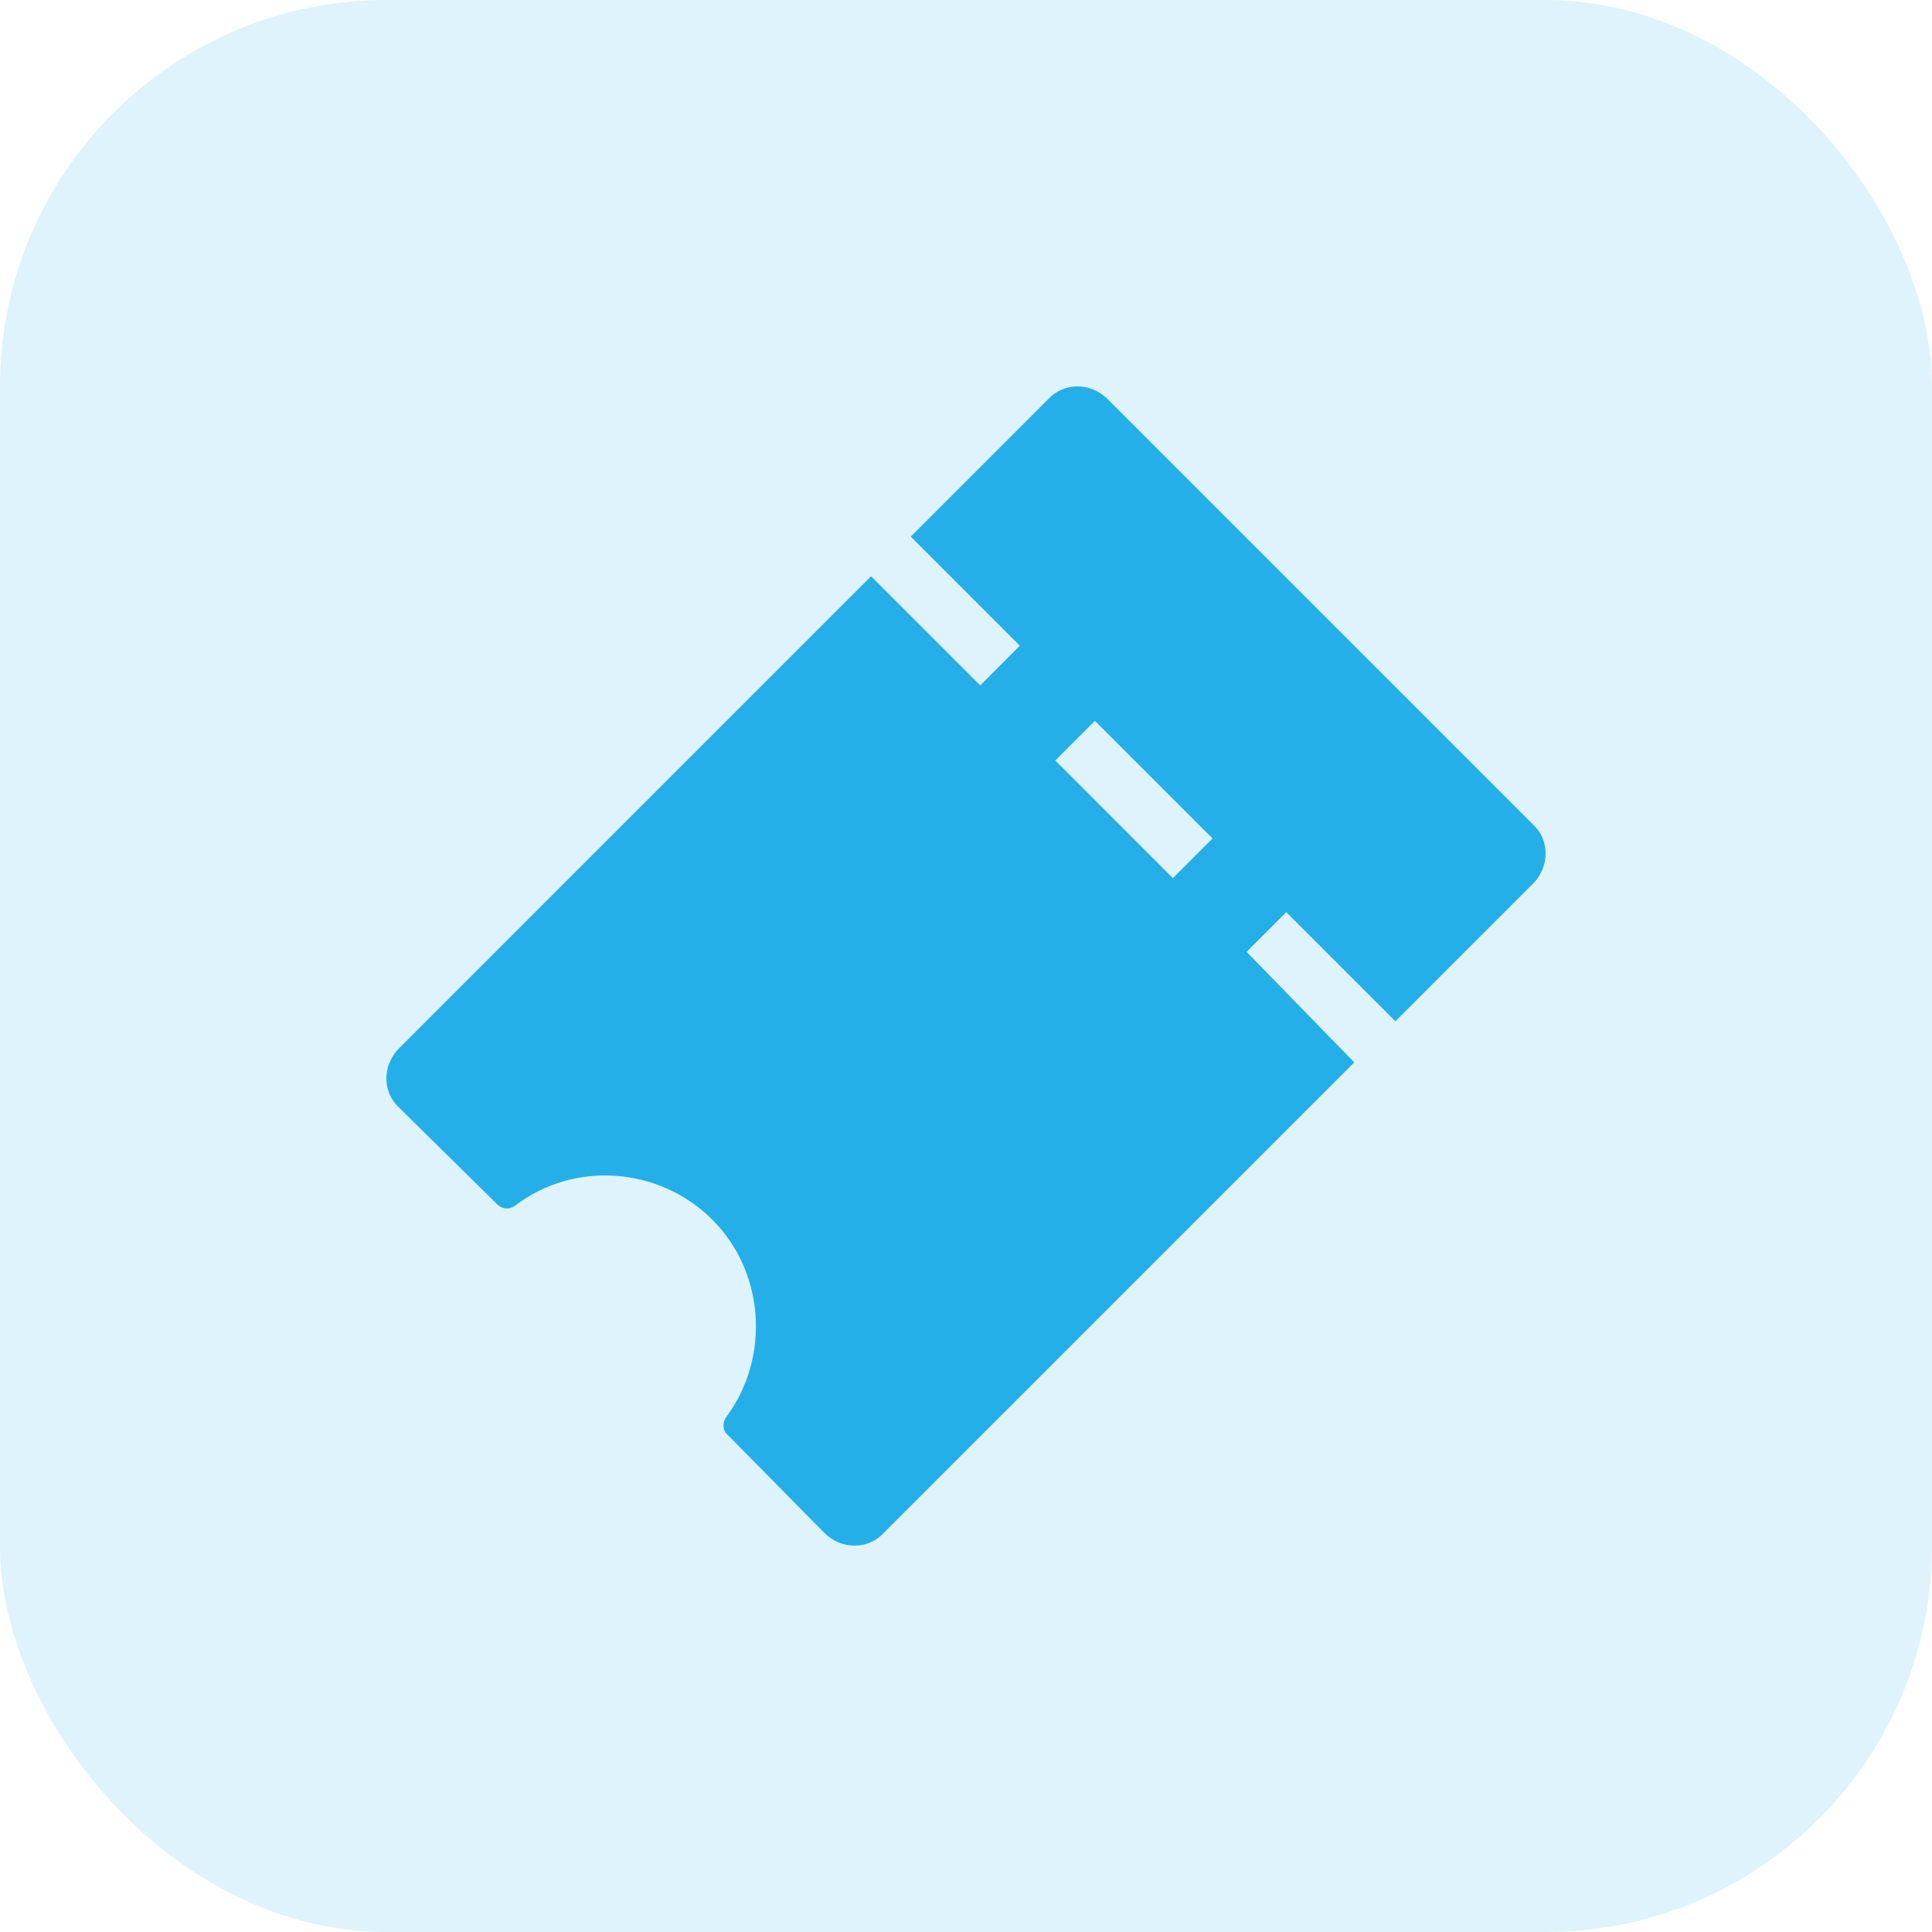
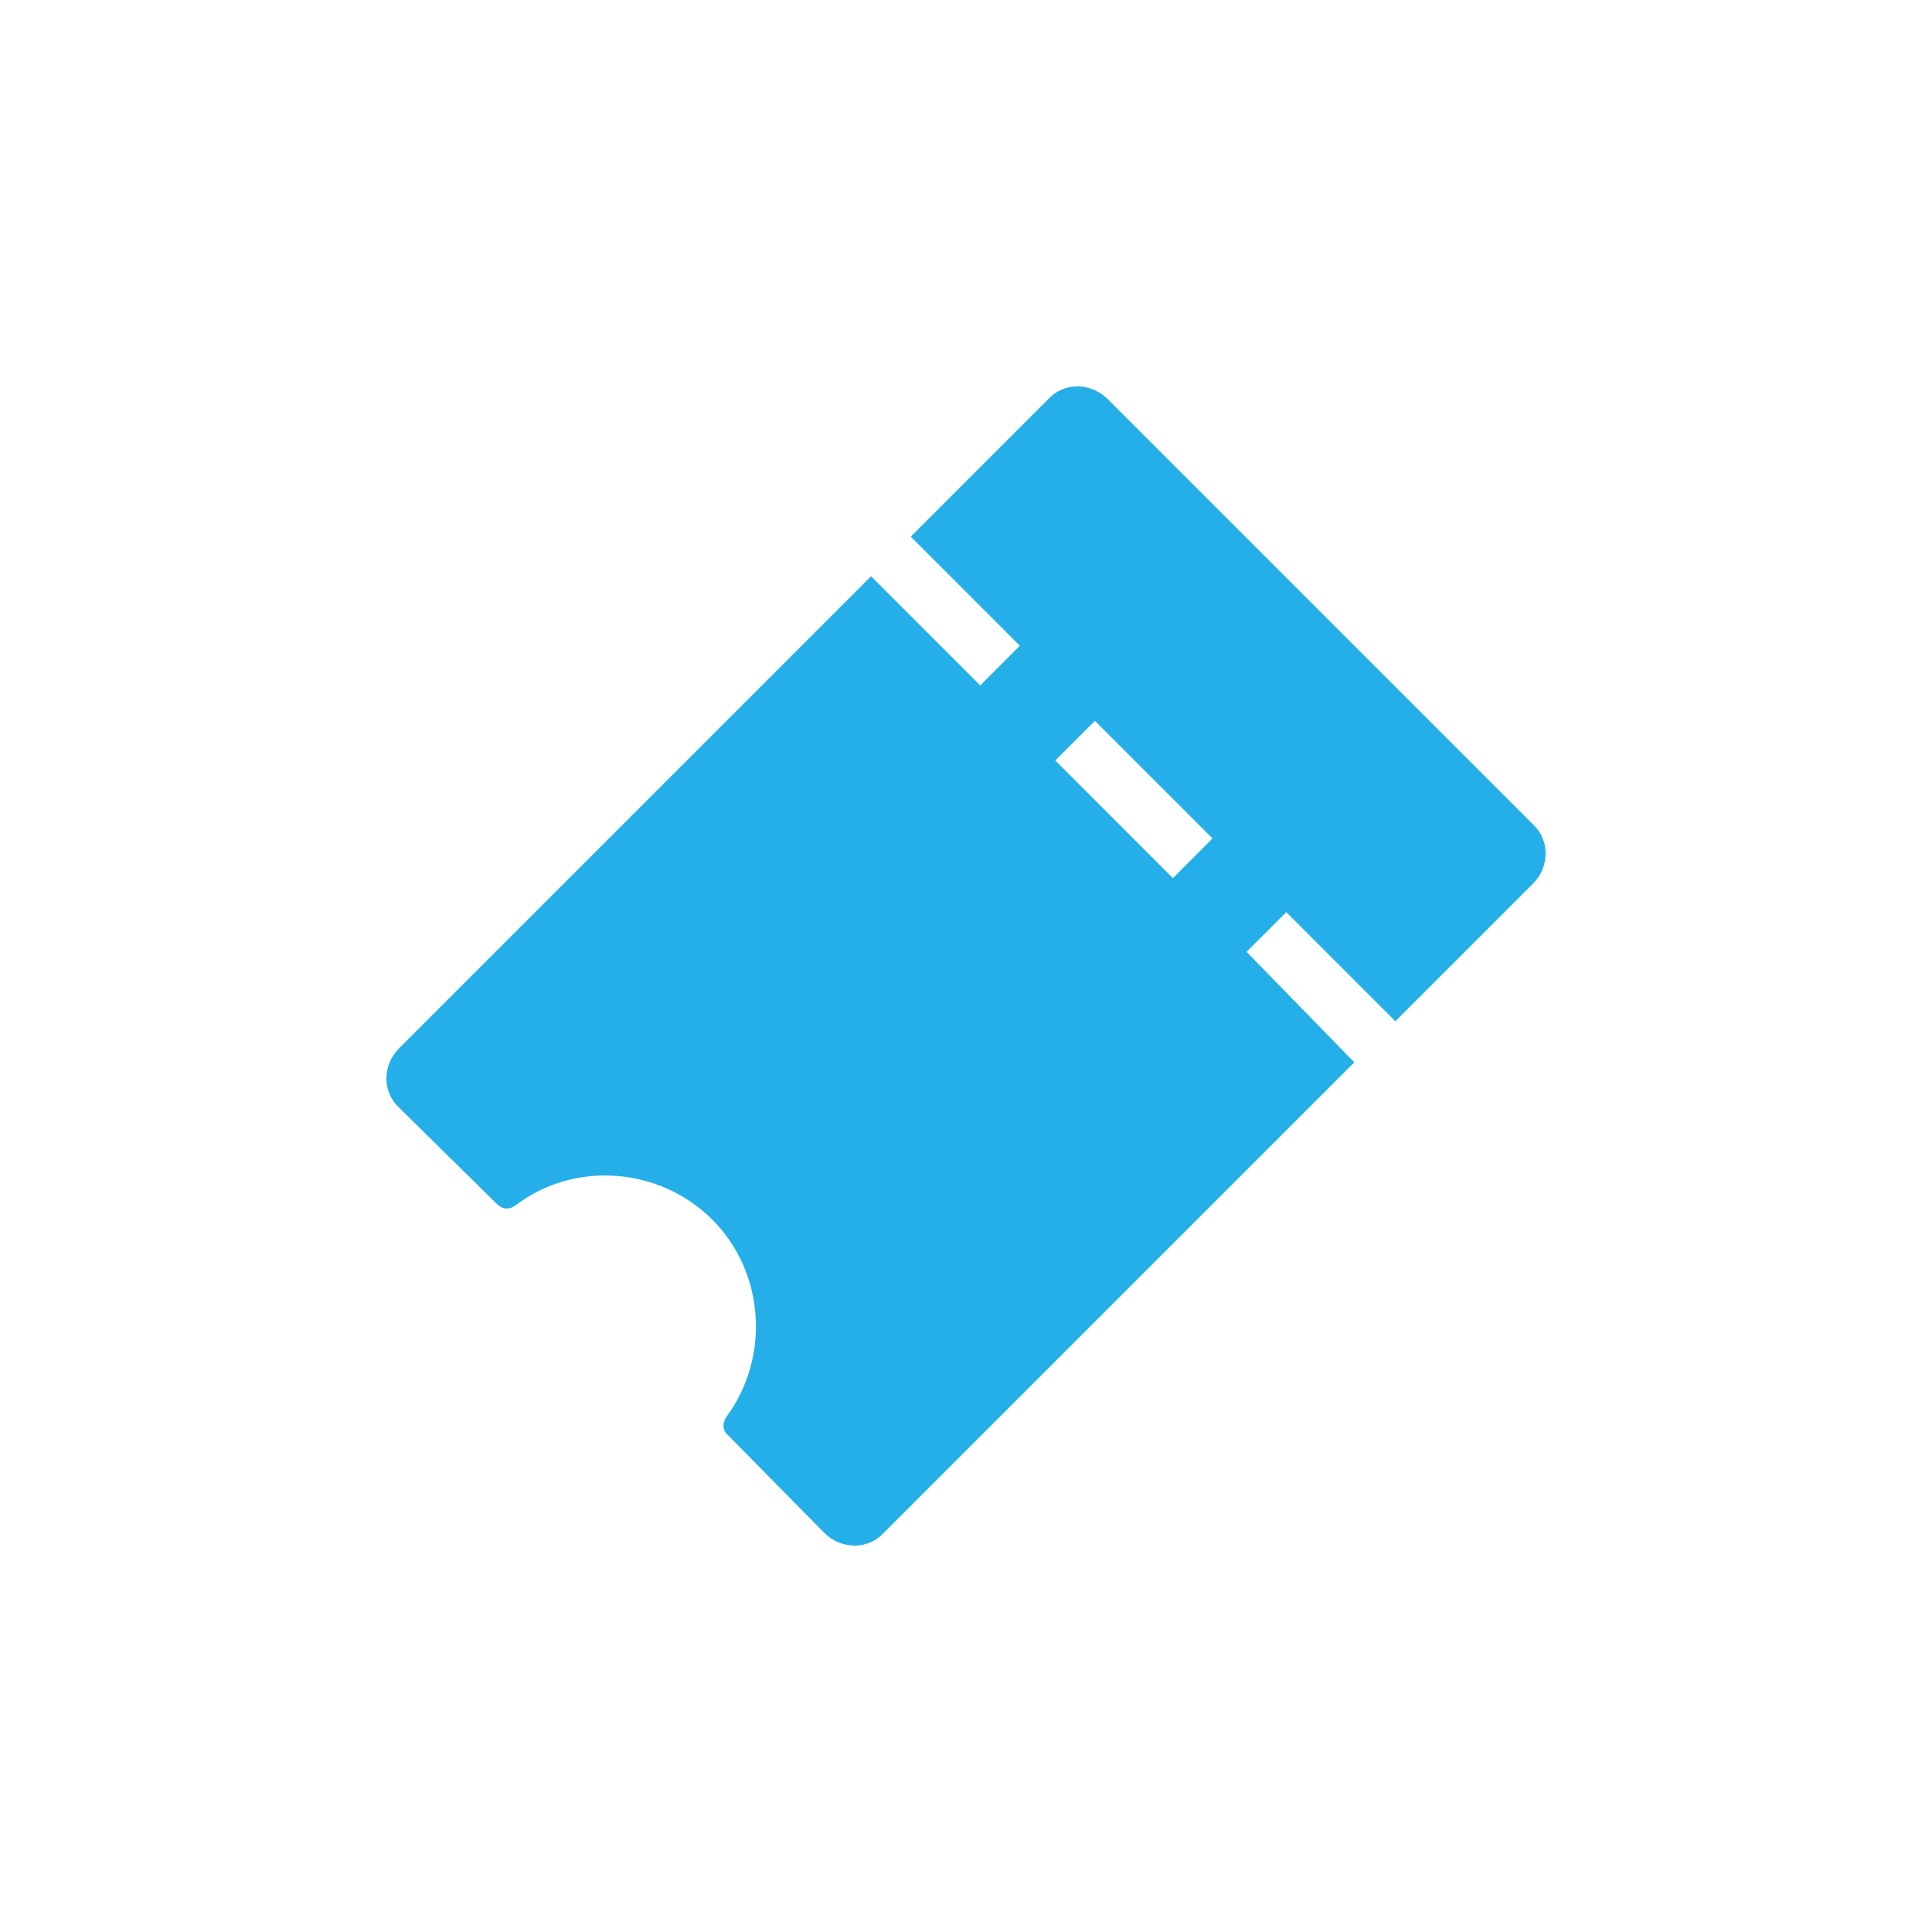
<svg xmlns="http://www.w3.org/2000/svg" width="40" height="40" viewBox="0 0 40 40" fill="none">
  <g id="ticket">
-     <rect id="4pillars-b" width="40" height="40" rx="8" fill="#24AFE8" fill-opacity="0.15" />
    <path id="Shape" fill-rule="evenodd" clip-rule="evenodd" d="M10.67 24.958C10.553 25.046 10.406 25.046 10.289 24.929L8.264 22.934C7.912 22.611 7.912 22.054 8.264 21.702L18.034 11.931L20.294 14.191L21.115 13.369L18.856 11.11L21.702 8.264C22.024 7.912 22.582 7.912 22.934 8.264L31.736 17.066C32.088 17.389 32.088 17.946 31.736 18.298L28.89 21.144L26.631 18.885L25.809 19.707L28.039 21.995L18.298 31.736C17.976 32.088 17.418 32.088 17.066 31.736L15.071 29.712C14.954 29.623 14.954 29.447 15.042 29.33C15.951 28.098 15.834 26.337 14.748 25.252C13.663 24.166 11.902 24.019 10.67 24.958ZM25.104 17.359L22.669 14.924L21.848 15.745L24.283 18.181L25.104 17.359Z" fill="#24AFE8" />
  </g>
</svg>